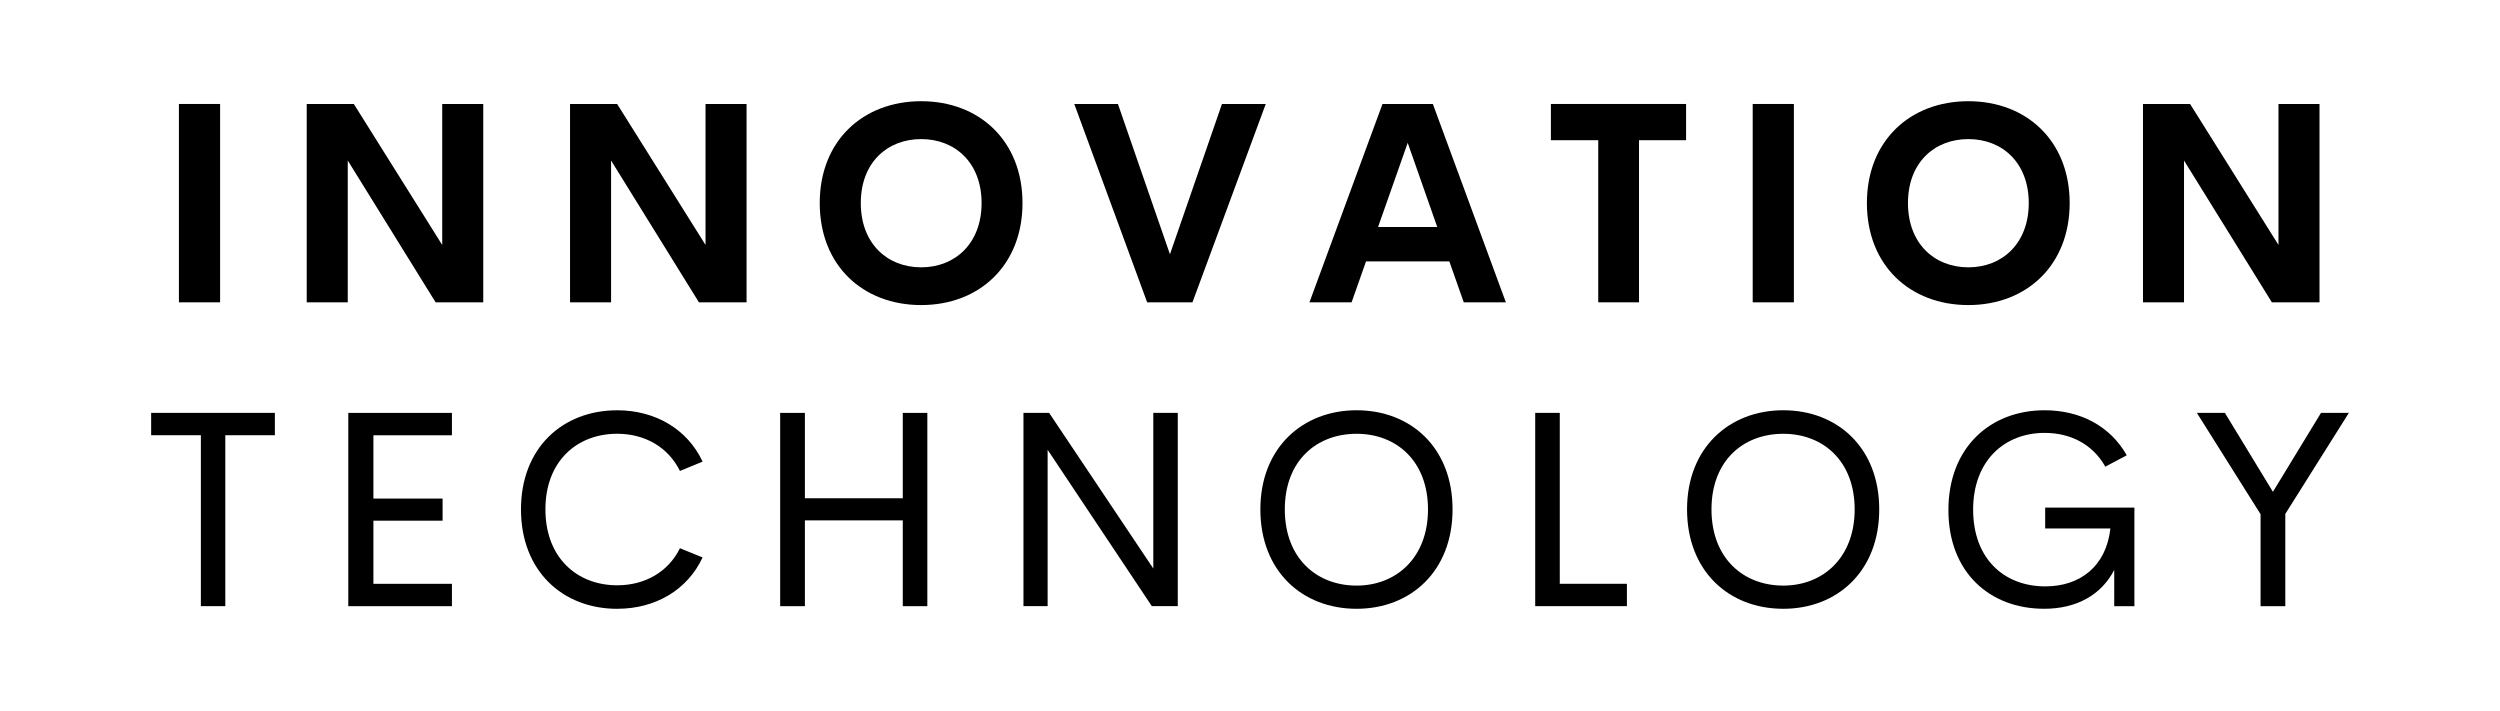
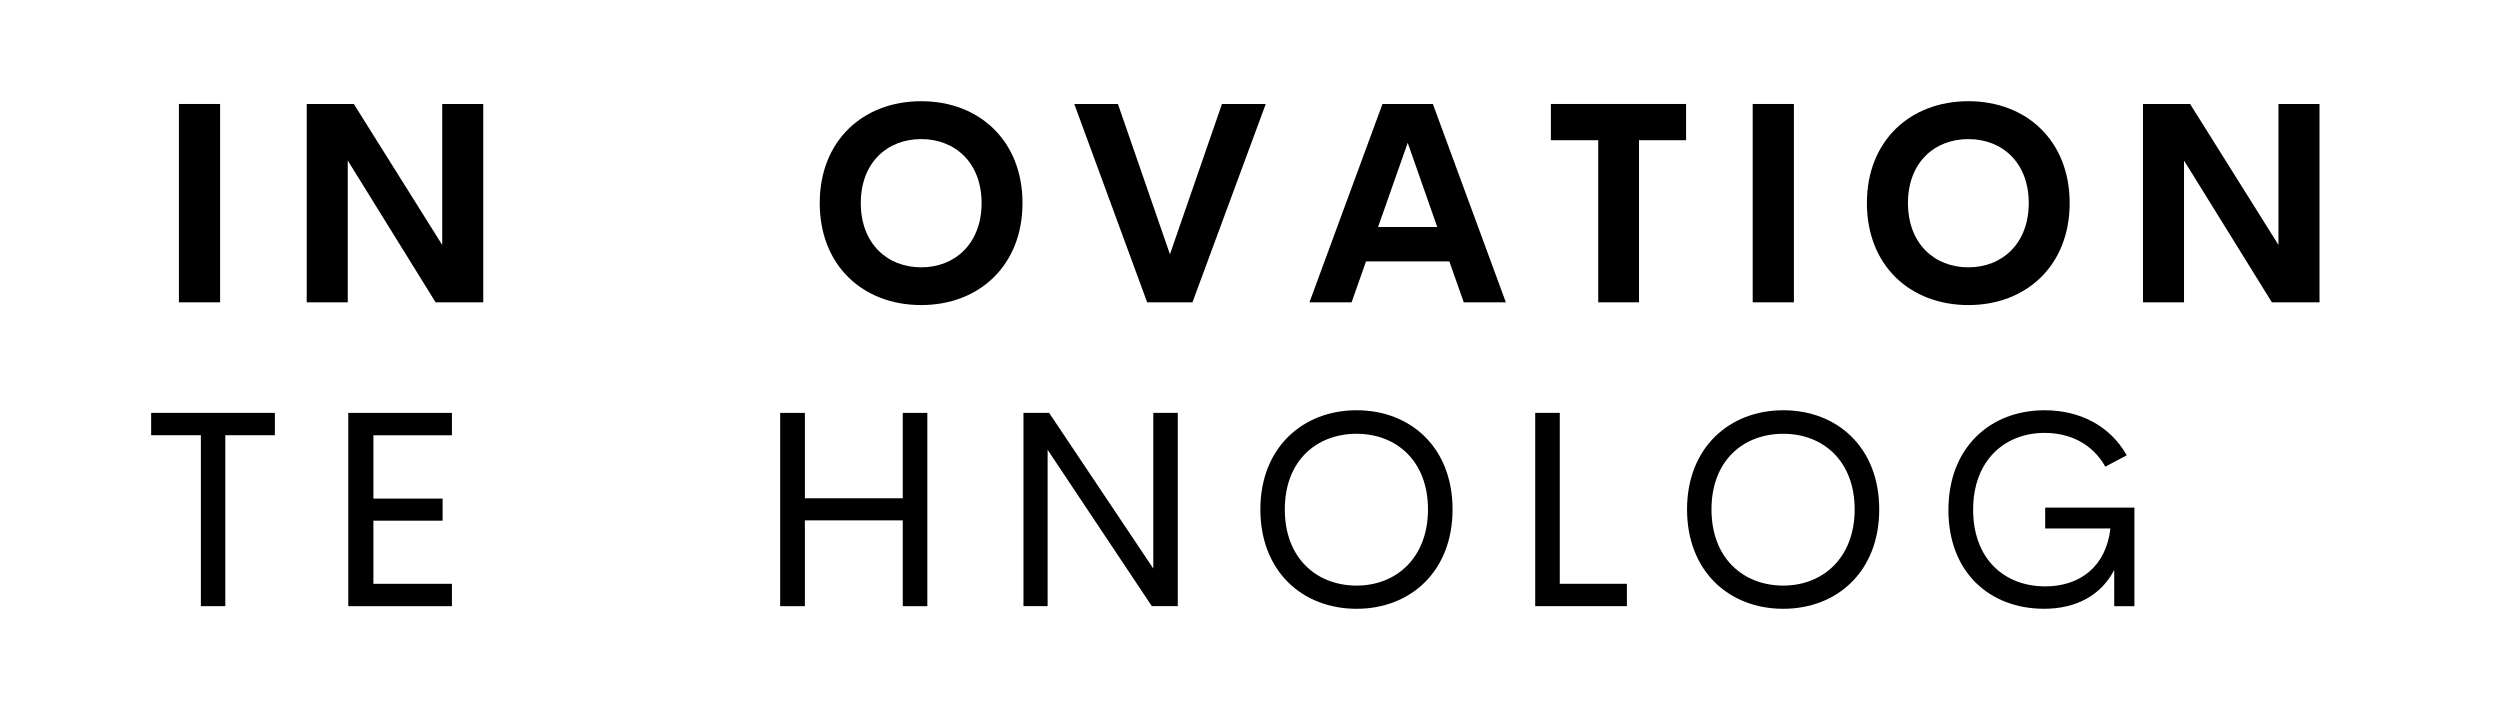
<svg xmlns="http://www.w3.org/2000/svg" id="Livello_1" data-name="Livello 1" viewBox="0 0 985.11 280">
  <path d="M70.5,119.13h16.23V40.97h-16.23V119.13Z" />
  <path d="M174.25,40.97v55.55l-34.83-55.55h-18.56V119.13h16.17V63.25l34.62,55.88h18.77V40.97h-16.17Z" />
-   <path d="M278.01,40.97v55.55l-34.83-55.55h-18.56V119.13h16.17V63.25l34.62,55.88h18.77V40.97h-16.17Z" />
  <path d="M362.99,120.21c22.93,0,39.92-15.68,39.92-40.19s-16.98-40.14-39.92-40.14-39.98,15.58-39.98,40.14,16.98,40.19,39.98,40.19Zm0-14.87c-13.47,0-23.8-9.47-23.8-25.32s10.33-25.21,23.8-25.21,23.8,9.41,23.8,25.21-10.33,25.32-23.8,25.32Z" />
  <path d="M481.51,40.97l-20.5,59.23-20.5-59.23h-17.2l28.72,78.16h17.85l28.88-78.16h-17.26Z" />
  <path d="M576.77,119.13h16.61l-28.77-78.16h-19.85l-28.78,78.16h16.61l5.68-16.12h32.84l5.68,16.12Zm-33.75-29.69l11.68-33.16,11.63,33.16h-23.31Z" />
  <path d="M664.4,40.97h-53.28v14.28h18.66v63.88h16.06V55.25h18.55v-14.28Z" />
  <path d="M690.64,119.13h16.23V40.97h-16.23V119.13Z" />
  <path d="M775.62,120.21c22.93,0,39.92-15.68,39.92-40.19s-16.98-40.14-39.92-40.14-39.98,15.58-39.98,40.14,16.98,40.19,39.98,40.19Zm0-14.87c-13.47,0-23.8-9.47-23.8-25.32s10.33-25.21,23.8-25.21,23.8,9.41,23.8,25.21-10.33,25.32-23.8,25.32Z" />
  <path d="M897.82,40.97v55.55l-34.83-55.55h-18.56V119.13h16.17V63.25l34.62,55.88h18.77V40.97h-16.17Z" />
  <path d="M108.3,162.69H59.56v8.81h19.59v67.35h9.63v-67.35h19.53v-8.81Z" />
  <path d="M178.08,171.51v-8.81h-40.84v76.16h40.84v-8.81h-30.94v-24.88h27.26v-8.71h-27.26v-24.94h30.94Z" />
-   <path d="M243.21,239.89c15.03,0,27.69-7.41,33.64-20.24l-8.92-3.62c-4.65,9.41-13.85,14.6-24.72,14.6-15.79,0-28.29-10.82-28.29-29.91s12.5-29.8,28.29-29.8c10.87,0,20.07,5.25,24.72,14.66l8.92-3.68c-5.95-12.76-18.61-20.23-33.64-20.23-21.48,0-37.92,14.77-37.92,39.06s16.44,39.17,37.92,39.17Z" />
  <path d="M307.42,238.86h9.74v-33.81h38.57v33.81h9.68v-76.16h-9.68v33.64h-38.57v-33.64h-9.74v76.16Z" />
  <path d="M454.45,162.69v61.34l-41.05-61.34h-10.11v76.16h9.52v-61.61l41.06,61.61h10.22v-76.16h-9.63Z" />
  <path d="M534.56,239.89c21.26,0,37.81-14.77,37.81-39.17s-16.55-39.06-37.81-39.06-37.92,14.77-37.92,39.06,16.44,39.17,37.92,39.17Zm0-9.14c-15.79,0-28.29-10.82-28.29-30.02s12.5-29.8,28.29-29.8,28.13,10.82,28.13,29.8-12.45,30.02-28.13,30.02Z" />
  <path d="M614.62,230.04v-67.35h-9.68v76.16h36.13v-8.81h-26.45Z" />
  <path d="M702.69,239.89c21.26,0,37.81-14.77,37.81-39.17s-16.55-39.06-37.81-39.06-37.92,14.77-37.92,39.06,16.44,39.17,37.92,39.17Zm0-9.14c-15.79,0-28.29-10.82-28.29-30.02s12.5-29.8,28.29-29.8,28.13,10.82,28.13,29.8-12.45,30.02-28.13,30.02Z" />
  <path d="M805.41,239.89c13.04,0,22.66-5.58,27.69-15.31v14.28h7.95v-38.84h-35.16v8.22h25.7c-1.67,15.03-12.06,22.82-25.64,22.82-16.33,0-28.45-10.98-28.45-30.24s12.33-30.24,28.18-30.24c9.95,0,18.82,4.27,23.91,13.31l8.44-4.49c-6.6-11.69-18.56-17.74-32.35-17.74-21.48,0-37.92,14.71-37.92,39.33s16.39,38.89,37.65,38.89Z" />
-   <path d="M890.77,238.86h9.74v-36.35l25.04-39.81h-10.98l-18.94,31.1-18.93-31.1h-11.04l25.1,39.92v36.24Z" />
</svg>